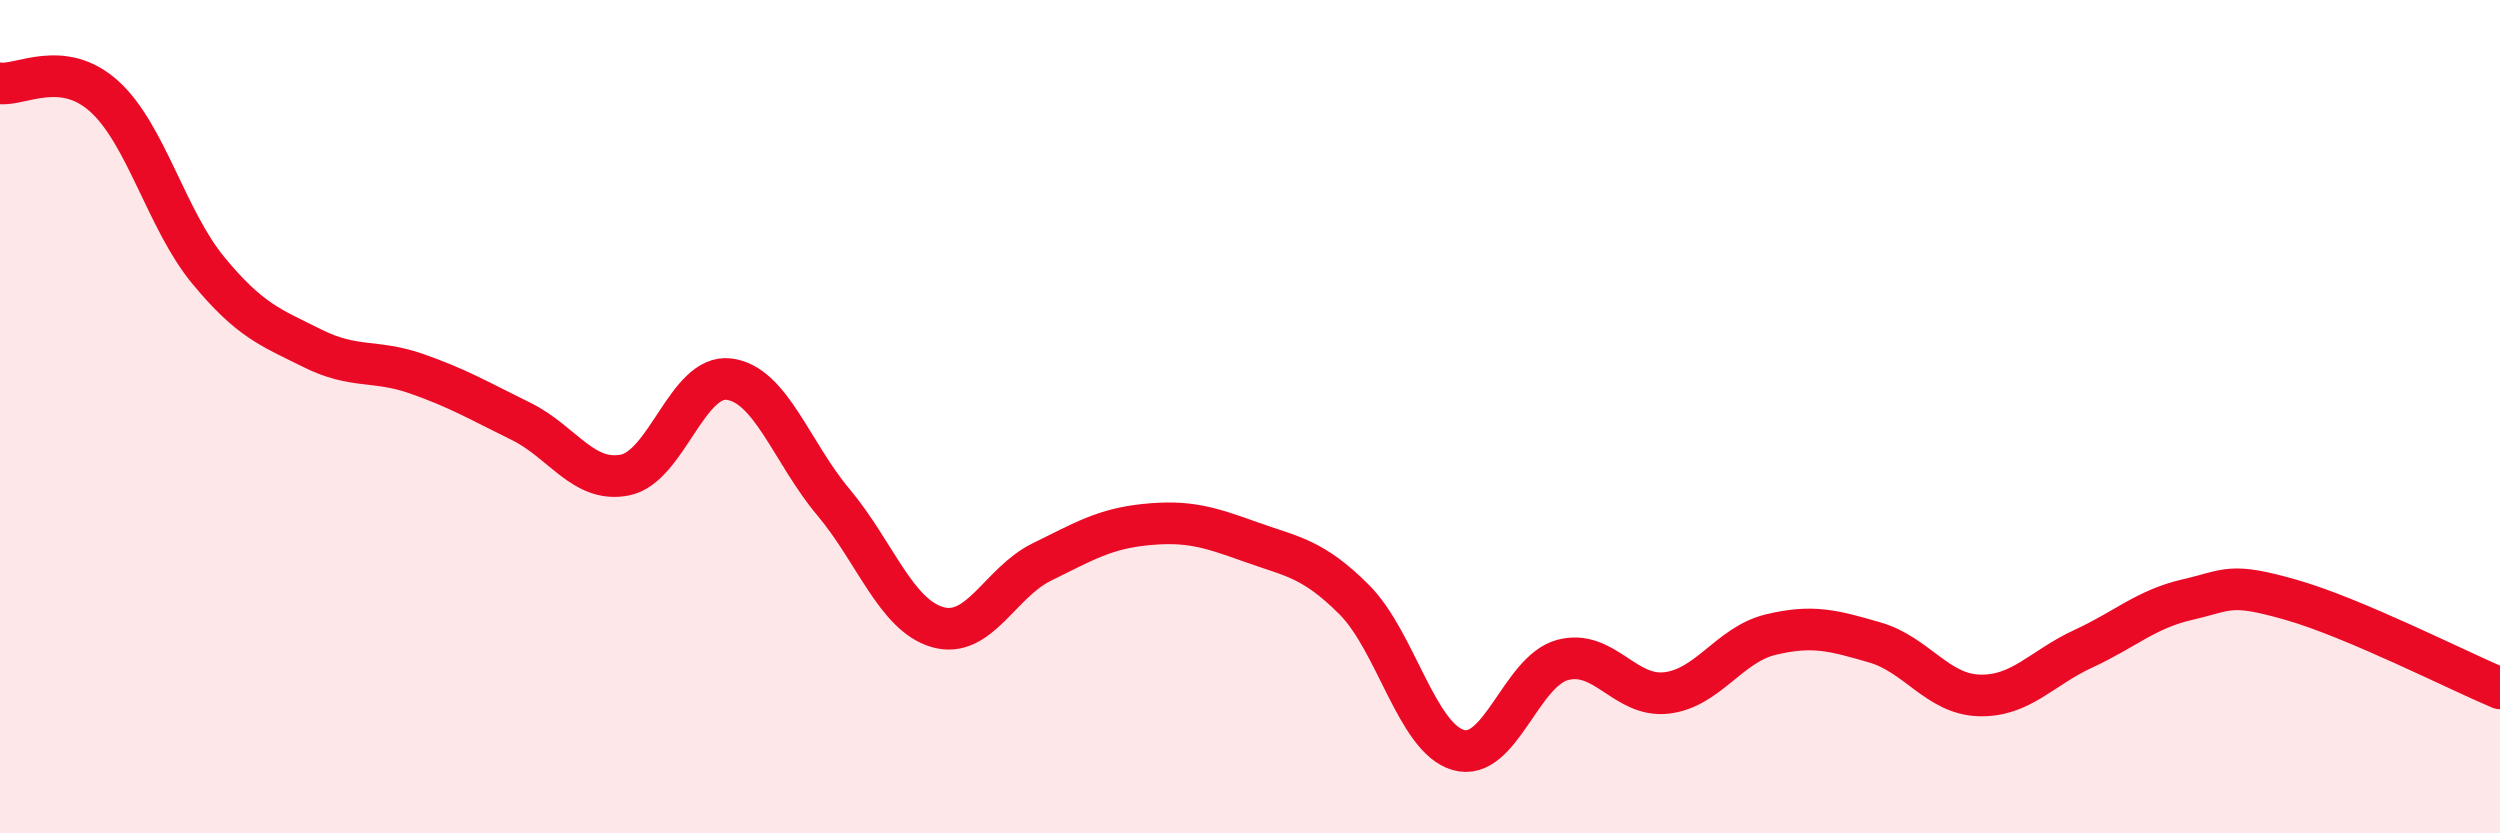
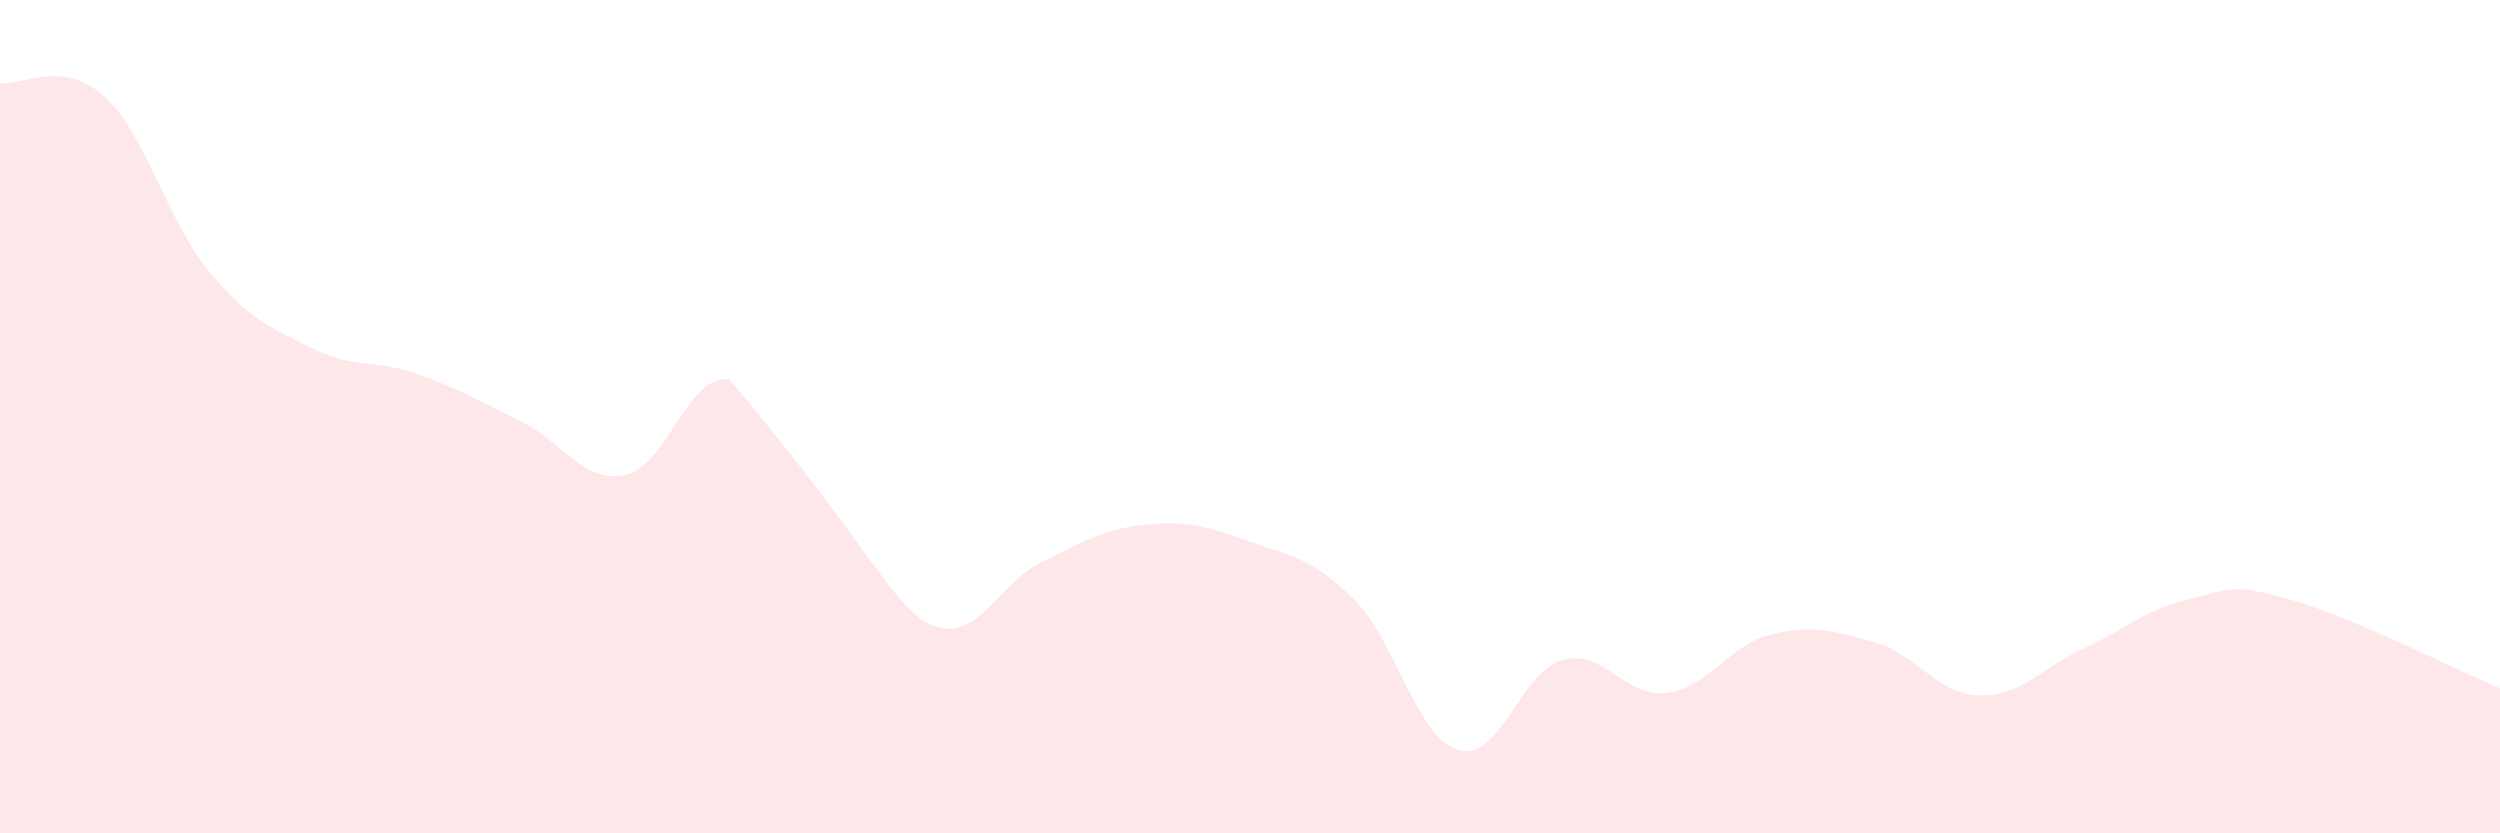
<svg xmlns="http://www.w3.org/2000/svg" width="60" height="20" viewBox="0 0 60 20">
-   <path d="M 0,2 C 0.5,2.06 1.5,1.41 2.5,2.31 C 3.5,3.21 4,5.28 5,6.49 C 6,7.7 6.5,7.86 7.5,8.36 C 8.5,8.86 9,8.62 10,8.97 C 11,9.32 11.5,9.62 12.5,10.11 C 13.5,10.6 14,11.6 15,11.4 C 16,11.2 16.5,8.97 17.5,9.1 C 18.5,9.23 19,10.86 20,12.05 C 21,13.24 21.5,14.76 22.5,15.05 C 23.5,15.34 24,13.98 25,13.49 C 26,13 26.5,12.69 27.5,12.59 C 28.5,12.49 29,12.64 30,13 C 31,13.36 31.5,13.39 32.5,14.39 C 33.5,15.39 34,17.71 35,18 C 36,18.29 36.5,16.11 37.5,15.84 C 38.5,15.57 39,16.75 40,16.63 C 41,16.51 41.5,15.47 42.5,15.23 C 43.5,14.99 44,15.13 45,15.42 C 46,15.71 46.5,16.66 47.5,16.69 C 48.5,16.72 49,16.03 50,15.57 C 51,15.11 51.5,14.62 52.5,14.39 C 53.5,14.16 53.5,13.97 55,14.4 C 56.5,14.83 59,16.1 60,16.52L60 20L0 20Z" fill="#EB0A25" opacity="0.1" stroke-linecap="round" stroke-linejoin="round" />
-   <path d="M 0,2 C 0.5,2.06 1.5,1.41 2.5,2.31 C 3.5,3.21 4,5.28 5,6.49 C 6,7.7 6.5,7.86 7.5,8.36 C 8.5,8.86 9,8.62 10,8.97 C 11,9.32 11.5,9.62 12.5,10.11 C 13.5,10.6 14,11.6 15,11.4 C 16,11.2 16.5,8.97 17.5,9.1 C 18.5,9.23 19,10.86 20,12.05 C 21,13.24 21.5,14.76 22.5,15.05 C 23.5,15.34 24,13.98 25,13.49 C 26,13 26.5,12.69 27.5,12.59 C 28.5,12.49 29,12.64 30,13 C 31,13.36 31.5,13.39 32.5,14.39 C 33.5,15.39 34,17.71 35,18 C 36,18.29 36.5,16.11 37.5,15.84 C 38.5,15.57 39,16.75 40,16.63 C 41,16.51 41.5,15.47 42.5,15.23 C 43.5,14.99 44,15.13 45,15.42 C 46,15.71 46.5,16.66 47.5,16.69 C 48.5,16.72 49,16.03 50,15.57 C 51,15.11 51.5,14.62 52.5,14.39 C 53.5,14.16 53.5,13.97 55,14.4 C 56.5,14.83 59,16.1 60,16.52" stroke="#EB0A25" stroke-width="1" fill="none" stroke-linecap="round" stroke-linejoin="round" />
+   <path d="M 0,2 C 0.5,2.06 1.5,1.41 2.5,2.31 C 3.5,3.21 4,5.28 5,6.49 C 6,7.7 6.5,7.86 7.5,8.36 C 8.5,8.86 9,8.62 10,8.97 C 11,9.32 11.5,9.62 12.5,10.11 C 13.5,10.6 14,11.6 15,11.4 C 16,11.2 16.5,8.97 17.5,9.1 C 21,13.24 21.5,14.76 22.5,15.05 C 23.5,15.34 24,13.98 25,13.49 C 26,13 26.5,12.69 27.5,12.59 C 28.5,12.49 29,12.64 30,13 C 31,13.36 31.5,13.39 32.5,14.39 C 33.5,15.39 34,17.71 35,18 C 36,18.29 36.5,16.11 37.5,15.84 C 38.5,15.57 39,16.75 40,16.63 C 41,16.51 41.5,15.47 42.5,15.23 C 43.5,14.99 44,15.13 45,15.42 C 46,15.71 46.5,16.66 47.5,16.69 C 48.5,16.72 49,16.03 50,15.57 C 51,15.11 51.5,14.62 52.5,14.39 C 53.5,14.16 53.5,13.97 55,14.4 C 56.5,14.83 59,16.1 60,16.52L60 20L0 20Z" fill="#EB0A25" opacity="0.1" stroke-linecap="round" stroke-linejoin="round" />
</svg>